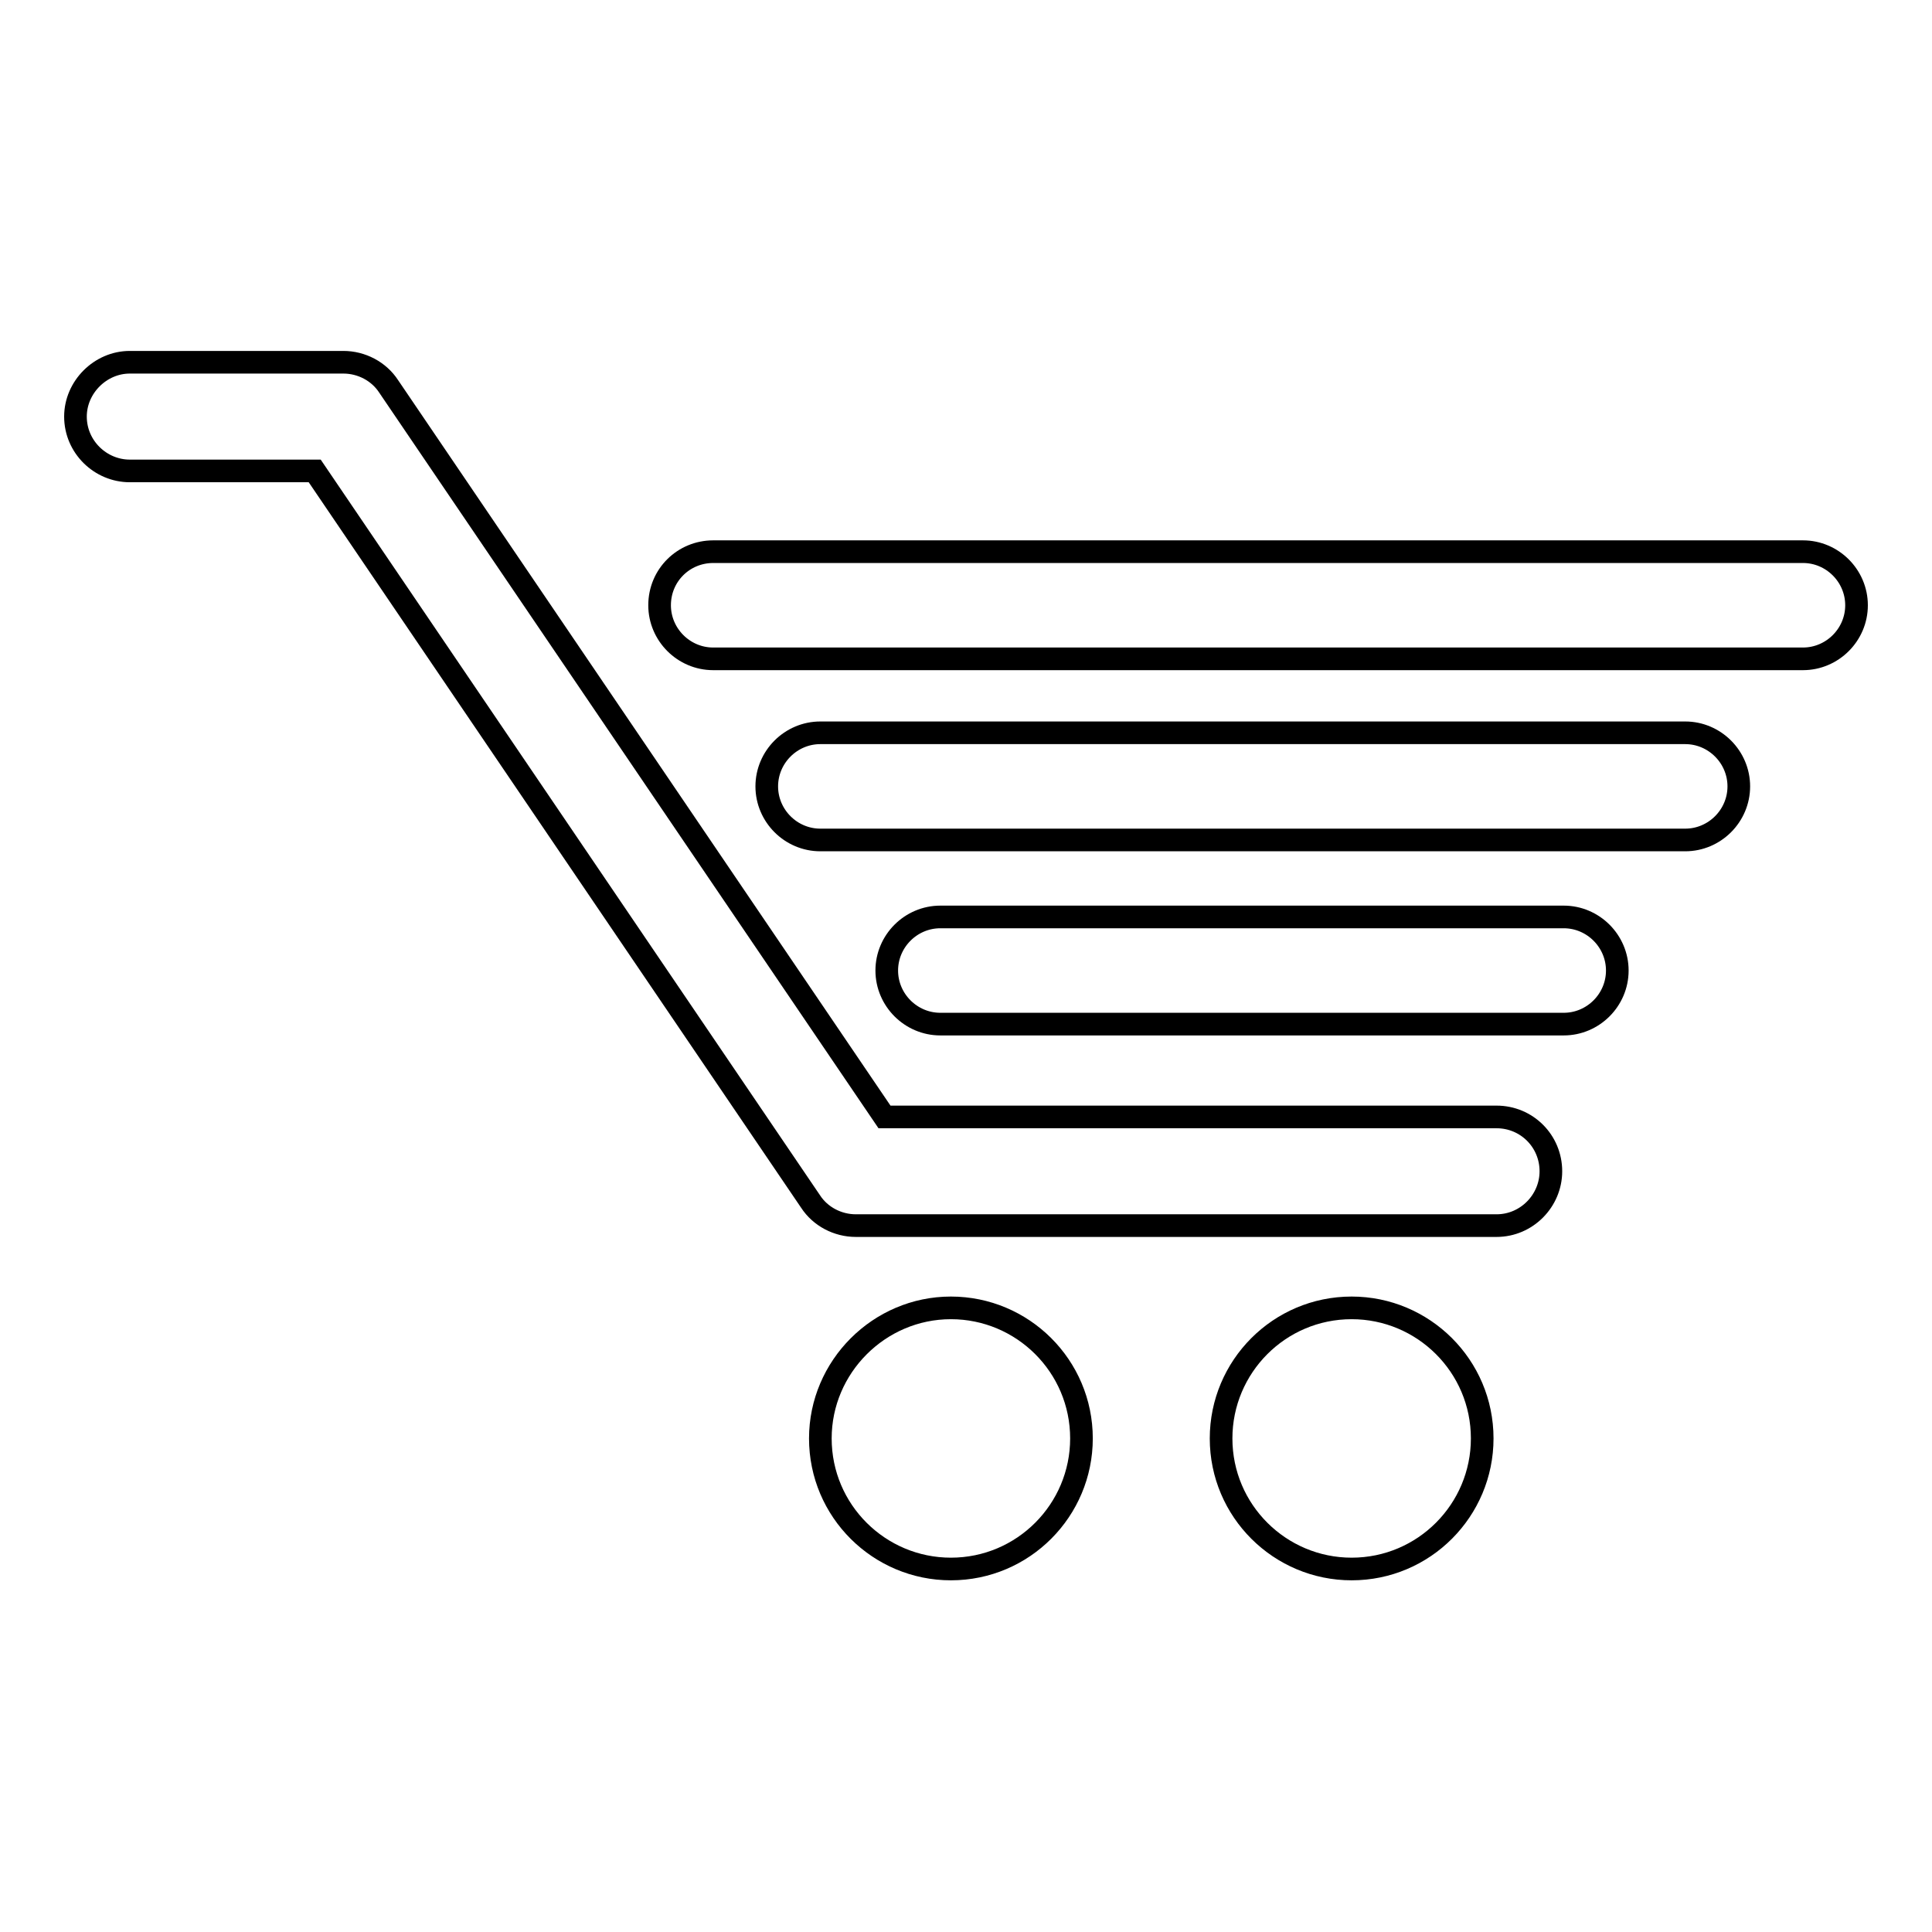
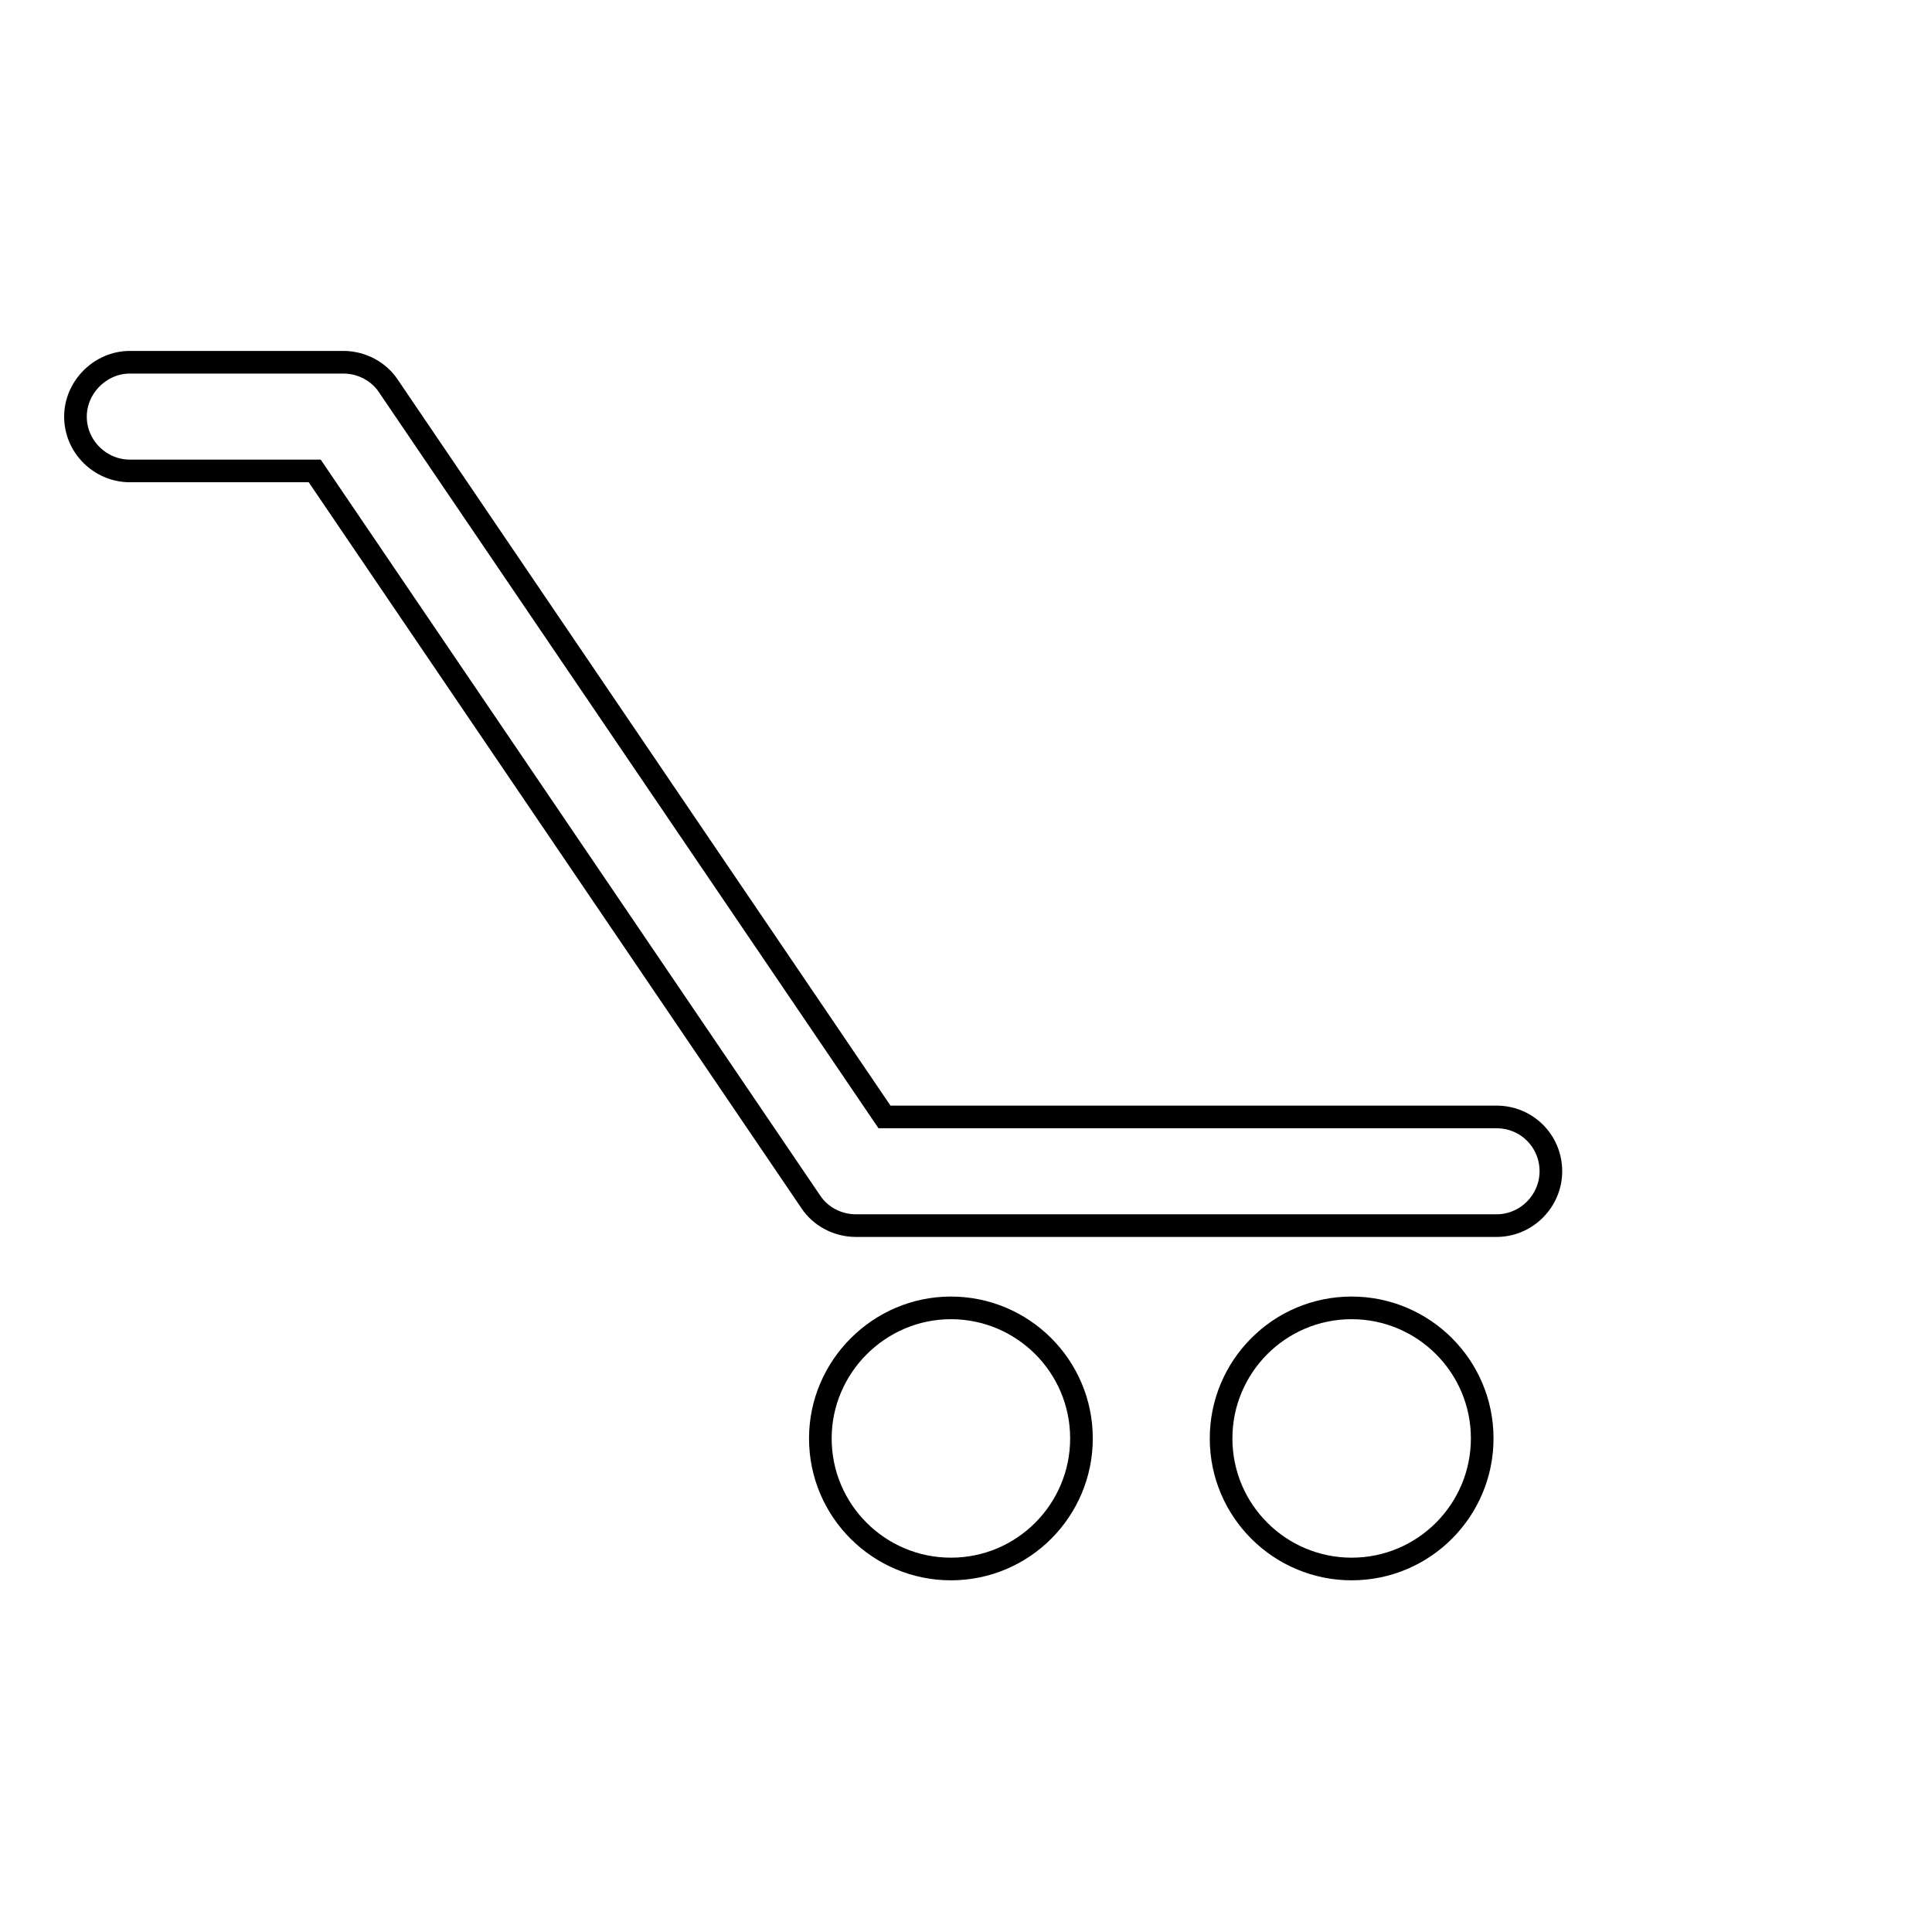
<svg xmlns="http://www.w3.org/2000/svg" version="1.1" x="0px" y="0px" viewBox="0 0 256 256" enable-background="new 0 0 256 256" xml:space="preserve">
  <g>
    <g>
      <path stroke-width="3" fill-opacity="0" stroke="#000000" d="M10,55.2c0,4,3.3,7.2,7.2,7.2h24.5l65.7,96.8c1.3,2,3.6,3.2,6,3.2l84.9,0c4,0,7.2-3.3,7.2-7.2c0-4-3.2-7.2-7.2-7.2h-81.1L51.5,51.2c-1.3-2-3.6-3.2-6-3.2H17.2C13.3,48,10,51.3,10,55.2L10,55.2z M161.8,190.6c0,9.6,7.8,17.3,17.3,17.3c9.6,0,17.3-7.8,17.3-17.3c0-9.6-7.8-17.3-17.3-17.3C169.5,173.3,161.8,181.1,161.8,190.6L161.8,190.6z M108.7,190.6c0,9.6,7.8,17.3,17.3,17.3c9.6,0,17.3-7.8,17.3-17.3c0-9.6-7.8-17.3-17.3-17.3C116.5,173.3,108.7,181.1,108.7,190.6z" />
-       <path stroke-width="3" fill-opacity="0" stroke="#000000" d="M124.6,121.5h82.6c3.9,0,7.1,3.2,7.1,7.1s-3.2,7.1-7.1,7.1h-82.6c-3.9,0-7.1-3.2-7.1-7.1S120.7,121.5,124.6,121.5L124.6,121.5z M108.7,97.1h114.6c3.9,0,7.1,3.2,7.1,7.1c0,3.9-3.2,7.1-7.1,7.1H108.7c-3.9,0-7.1-3.2-7.1-7.1C101.6,100.3,104.8,97.1,108.7,97.1L108.7,97.1z M94.5,73.1h144.4c3.9,0,7.1,3.2,7.1,7.1s-3.2,7.1-7.1,7.1H94.5c-3.9,0-7.1-3.2-7.1-7.1C87.4,76.2,90.6,73.1,94.5,73.1z" />
    </g>
  </g>
</svg>